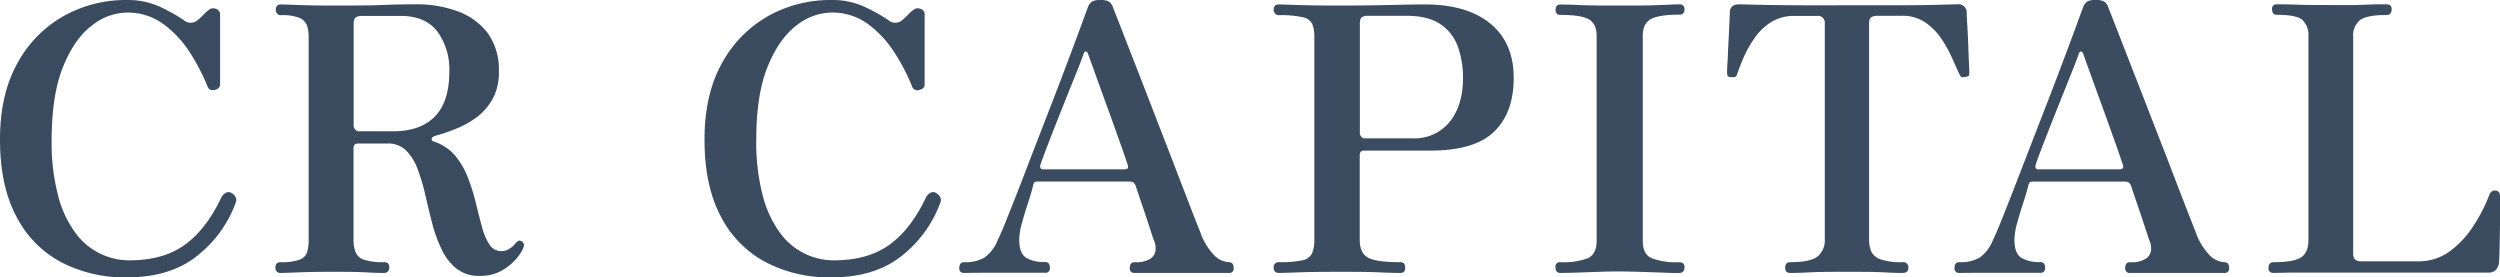
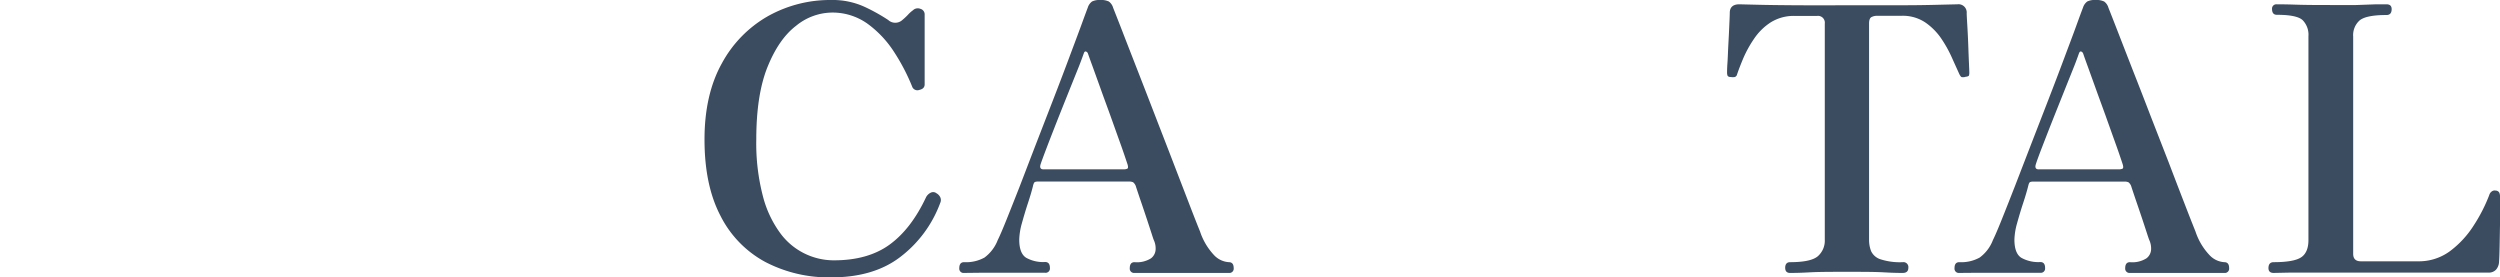
<svg xmlns="http://www.w3.org/2000/svg" viewBox="0 0 581 64.46">
-   <path d="m29.48 64.46a32 32 0 0 1 -15.34-3.57 24.84 24.84 0 0 1 -10.4-10.7q-3.74-7.12-3.74-17.79 0-10.4 4-17.62a27.66 27.66 0 0 1 10.7-11 29.53 29.53 0 0 1 14.78-3.78 17.91 17.91 0 0 1 8 1.72 42.28 42.28 0 0 1 5.19 2.92 2.43 2.43 0 0 0 3.1.17 15.2 15.2 0 0 0 1.55-1.42 7.08 7.08 0 0 1 1.11-1 1.6 1.6 0 0 1 1.72-.34 1.33 1.33 0 0 1 1 1.37v16.18q0 1-1.2 1.29c-.81.17-1.35 0-1.64-.61a46.88 46.88 0 0 0 -4.21-8.12 24.53 24.53 0 0 0 -6.2-6.62 14 14 0 0 0 -8.42-2.62 13.42 13.42 0 0 0 -8.21 3.08q-4 3.06-6.62 9.54t-2.65 16.86a48.84 48.84 0 0 0 1.55 13.24 24.8 24.8 0 0 0 4.13 8.68 15.44 15.44 0 0 0 12.4 6.18q7.92 0 12.92-3.65t8.46-11a2.38 2.38 0 0 1 1.12-1.08 1.23 1.23 0 0 1 1.29.13 2.17 2.17 0 0 1 .9.95 1.5 1.5 0 0 1 0 1.28 27.84 27.84 0 0 1 -9.24 12.55q-6.17 4.78-16.05 4.78z" fill="#3a4b60" />
-   <path d="m111.56 64.11a8.47 8.47 0 0 1 -5.46-1.67 12.45 12.45 0 0 1 -3.44-4.44 32.49 32.49 0 0 1 -2.19-6q-.85-3.27-1.59-6.53a45.64 45.64 0 0 0 -1.76-6 12.29 12.29 0 0 0 -2.71-4.47 6 6 0 0 0 -4.41-1.65h-6.72c-.74 0-1.12.34-1.12 1v21.34a8 8 0 0 0 .48 2.93 3.14 3.14 0 0 0 2 1.76 14.93 14.93 0 0 0 4.72.55c.75 0 1.12.44 1.12 1.29a1.32 1.32 0 0 1 -.3.82 1 1 0 0 1 -.82.39c-.57 0-2 0-4.25-.13s-5-.13-8.12-.13q-4.47 0-7.7.13c-2.14.09-3.53.13-4.16.13s-1.13-.43-1.13-1.21.37-1.29 1.12-1.29a12.15 12.15 0 0 0 4.55-.6 2.79 2.79 0 0 0 1.72-1.76 10.24 10.24 0 0 0 .34-2.88v-47.1a8.4 8.4 0 0 0 -.38-2.66 3.14 3.14 0 0 0 -1.72-1.76 10.7 10.7 0 0 0 -4.34-.64 1.08 1.08 0 0 1 -.9-.39 1.26 1.26 0 0 1 -.3-.82c0-.86.39-1.29 1.2-1.29.4 0 1.7.05 3.91.13s4.8.13 7.78.13c4.75 0 8.71 0 11.86-.13s5.79-.16 7.85-.16a27.67 27.67 0 0 1 9.58 1.59 15.38 15.38 0 0 1 7 5 14.35 14.35 0 0 1 2.66 9 12.6 12.6 0 0 1 -1.45 6.41 13.61 13.61 0 0 1 -3.7 4.25 21.31 21.31 0 0 1 -4.78 2.66 40.35 40.35 0 0 1 -4.77 1.63q-.85.27-.9.69a.54.54 0 0 0 .3.6 11 11 0 0 1 5.12 3.31 18.27 18.27 0 0 1 3 5.16 46.57 46.57 0 0 1 1.84 5.88q.73 3 1.42 5.55a13.94 13.94 0 0 0 1.72 4.08 3.24 3.24 0 0 0 2.84 1.55 3.45 3.45 0 0 0 1.55-.39 5.92 5.92 0 0 0 1.63-1.33 2.43 2.43 0 0 1 .77-.69c.23-.11.52 0 .86.26a.85.85 0 0 1 .39.77 3.68 3.68 0 0 1 -.3 1 11.93 11.93 0 0 1 -3.48 4 10.07 10.07 0 0 1 -6.43 2.13zm-28.28-33.6h8.08q6.36 0 9.71-3.44t3.35-10.4a14.87 14.87 0 0 0 -2.79-9.36q-2.79-3.61-8.46-3.61h-9.17a2.6 2.6 0 0 0 -1.25.3c-.37.2-.56.7-.56 1.5v23.81a1.28 1.28 0 0 0 .35.77 1 1 0 0 0 .74.43z" fill="#3a4b60" />
  <g fill="#3b4b60">
    <path d="m193.21 64.46a31.93 31.93 0 0 1 -15.34-3.57 24.86 24.86 0 0 1 -10.41-10.7q-3.74-7.12-3.73-17.79 0-10.39 4-17.62a27.79 27.79 0 0 1 10.7-11 29.6 29.6 0 0 1 14.78-3.78 17.87 17.87 0 0 1 8 1.72 42.56 42.56 0 0 1 5.2 2.92 2.43 2.43 0 0 0 3.1.17 15 15 0 0 0 1.54-1.42 7.1 7.1 0 0 1 1.12-1 1.6 1.6 0 0 1 1.72-.34 1.33 1.33 0 0 1 1 1.37v16.18c0 .68-.4 1.11-1.21 1.29a1.3 1.3 0 0 1 -1.63-.61 46.88 46.88 0 0 0 -4.21-8.12 24.53 24.53 0 0 0 -6.19-6.62 14 14 0 0 0 -8.42-2.62 13.42 13.42 0 0 0 -8.23 3.08q-4 3.06-6.62 9.54t-2.62 16.86a48.84 48.84 0 0 0 1.55 13.24 25 25 0 0 0 4.12 8.68 15.44 15.44 0 0 0 12.38 6.18q7.91 0 12.93-3.65t8.47-11a2.38 2.38 0 0 1 1.12-1.08 1.21 1.21 0 0 1 1.28.13 2.14 2.14 0 0 1 .91.95 1.54 1.54 0 0 1 0 1.28 27.91 27.91 0 0 1 -9.24 12.55q-6.19 4.78-16.07 4.78z" />
    <path d="m224.06 63.43a1 1 0 0 1 -1.12-1.12c0-.92.38-1.38 1.12-1.38a8.86 8.86 0 0 0 4.73-1.07 9.12 9.12 0 0 0 3.09-4.08q.69-1.38 2-4.64t3.1-7.82q1.75-4.56 3.73-9.71l4-10.32q2-5.16 3.65-9.58c1.12-3 2.06-5.48 2.84-7.61s1.3-3.55 1.59-4.3a2.79 2.79 0 0 1 1-1.45 3.94 3.94 0 0 1 1.9-.35 4.21 4.21 0 0 1 2 .35 2.71 2.71 0 0 1 1 1.45c.45 1.15 1.19 3 2.19 5.59s2.16 5.56 3.48 8.94 2.69 6.92 4.12 10.62 2.83 7.29 4.17 10.78 2.57 6.66 3.66 9.5 1.94 5 2.58 6.57a14.77 14.77 0 0 0 3.3 5.54 5.16 5.16 0 0 0 3.4 1.59c.74 0 1.12.46 1.12 1.38a1 1 0 0 1 -1.12 1.12h-3.52q-2.67 0-7.14 0-3.69 0-7.05 0h-4.21a1 1 0 0 1 -1.11-1.12q0-1.38 1.11-1.38a6.13 6.13 0 0 0 3.83-.9 2.74 2.74 0 0 0 1.07-2.15 4.6 4.6 0 0 0 -.43-2.1c-.06-.12-.23-.62-.51-1.51l-1.07-3.27c-.43-1.29-.87-2.61-1.33-3.95s-.86-2.54-1.2-3.57a2.08 2.08 0 0 0 -.69-1.12 2.24 2.24 0 0 0 -.95-.17h-21.14a2.14 2.14 0 0 0 -.69.09c-.17.05-.31.28-.43.68-.28 1.2-.7 2.62-1.24 4.26s-1 3.21-1.42 4.72a15.37 15.37 0 0 0 -.6 3.74c0 2.12.53 3.53 1.59 4.21a8.05 8.05 0 0 0 4.42 1c.75 0 1.12.46 1.12 1.38a1 1 0 0 1 -1.12 1.12h-3.22c-1.58 0-3.62 0-6.14 0-2.24 0-4.22 0-5.94 0zm18.48-24.07h18.65a2.21 2.21 0 0 0 .73-.13c.26-.08.3-.41.13-1-.46-1.38-1-3-1.72-5s-1.43-4-2.23-6.23-1.57-4.27-2.28-6.28l-1.89-5.24c-.55-1.49-.9-2.49-1.08-3a.75.75 0 0 0 -.47-.51c-.2-.06-.36.06-.47.34s-.49 1.39-1.12 3l-2.28 5.67q-1.33 3.32-2.71 6.79c-.91 2.32-1.73 4.41-2.44 6.27s-1.22 3.22-1.51 4.09 0 1.23.69 1.23z" />
-     <path d="m297.29 63.43c-.86 0-1.29-.4-1.29-1.21a1.14 1.14 0 0 1 1.29-1.29 23.82 23.82 0 0 0 5.33-.43 3.14 3.14 0 0 0 2.28-1.59 7.58 7.58 0 0 0 .55-3.22v-47.1a7.92 7.92 0 0 0 -.47-3 3.06 3.06 0 0 0 -2.23-1.59 23.78 23.78 0 0 0 -5.63-.47 1.06 1.06 0 0 1 -.78-.39 1.21 1.21 0 0 1 -.34-.82c0-.86.37-1.29 1.12-1.29.51 0 1.94.05 4.29.13s5.45.13 9.29.13q7.14 0 12.24-.13c3.41-.08 6.15-.13 8.22-.13q9.78 0 15.21 4.47t5.41 12.63q0 8-4.51 12.43t-14.83 4.44h-15.44c-.68 0-1 .37-1 1.12v19.57c0 2.06.63 3.46 1.89 4.17s3.78 1.07 7.57 1.07c.74 0 1.11.44 1.11 1.29s-.37 1.21-1.11 1.21c-.58 0-2.17 0-4.77-.13s-5.92-.13-9.93-.13q-5.76 0-9.16.13c-2.32.09-3.74.13-4.31.13zm19.71-31.28h11.26a10.51 10.51 0 0 0 8.68-3.87q3.06-3.87 3.06-10.15a21.22 21.22 0 0 0 -1.17-7.21 10.49 10.49 0 0 0 -4-5.25q-2.88-2-8-2h-9a2.5 2.5 0 0 0 -1.28.3c-.35.2-.52.7-.52 1.5v25.53a1.22 1.22 0 0 0 .3.73.9.9 0 0 0 .67.42z" />
-     <path d="m362.61 63.43c-.75 0-1.12-.46-1.12-1.38a1 1 0 0 1 1.12-1.12 16.06 16.06 0 0 0 6.45-.94c1.31-.63 2-2 2-4v-47.65c0-1.89-.62-3.18-1.85-3.87s-3.42-1-6.57-1c-.75 0-1.12-.4-1.12-1.21s.37-1.2 1.12-1.2c1 0 2.24 0 3.82.09s3.26.1 5 .13 3.41 0 4.9 0 3.05 0 4.86 0 3.52-.07 5.15-.13 2.91-.15 3.83-.15 1.28.4 1.28 1.2-.42 1.21-1.28 1.21q-4.56 0-6.49 1c-1.29.69-1.93 2-1.93 3.87v47.72c0 2.06.68 3.41 2.06 4a16.09 16.09 0 0 0 6.36.94c.86 0 1.28.38 1.28 1.12 0 .92-.42 1.38-1.28 1.38s-2.19 0-3.83-.09l-5.15-.17c-1.81-.05-3.43-.09-4.86-.09s-3.13 0-4.9.09l-5 .17c-1.61.05-2.88.08-3.85.08z" />
    <path d="m416 63.43c-.74 0-1.12-.4-1.12-1.21s.38-1.29 1.12-1.29c3.21 0 5.36-.45 6.45-1.37a4.8 4.8 0 0 0 1.63-3.87v-50.19a1.59 1.59 0 0 0 -1.8-1.8h-5.18a10.08 10.08 0 0 0 -5.59 1.5 13.5 13.5 0 0 0 -3.86 3.8 26.85 26.85 0 0 0 -2.5 4.51c-.63 1.5-1.11 2.76-1.46 3.79a.81.81 0 0 1 -.52.6 2.9 2.9 0 0 1 -.94 0h-.17q-.53-.09-.6-.39a2.2 2.2 0 0 1 -.09-.64c0-.23 0-1 .09-2.24s.12-2.69.21-4.3.16-3.09.22-4.46.11-2.34.11-2.87c0-1.32.75-2 2.23-2l3.7.09q3.27.09 8.81.13t12.76 0q7.23 0 12.77 0c3.69 0 6.66-.07 8.89-.13l3.75-.09a1.91 1.91 0 0 1 2.15 2.07c0 .4.05 1.27.13 2.62s.16 2.83.22 4.46.11 3.1.17 4.39.09 2.05.09 2.28a2.12 2.12 0 0 1 -.09.73c-.06.14-.32.24-.77.3a.73.73 0 0 0 -.26.08 3.54 3.54 0 0 1 -.6 0c-.17 0-.38-.27-.61-.73-.45-1-1-2.2-1.67-3.7a29.34 29.34 0 0 0 -2.49-4.5 14.3 14.3 0 0 0 -3.74-3.78 9.38 9.38 0 0 0 -5.5-1.55h-5.67a2.82 2.82 0 0 0 -1.34.3c-.37.2-.56.7-.56 1.5v50.22a7.34 7.34 0 0 0 .47 2.67 3.63 3.63 0 0 0 2.16 1.89 14.6 14.6 0 0 0 5.2.68 1.15 1.15 0 0 1 1.3 1.29c0 .81-.43 1.21-1.3 1.21-.57 0-2 0-4.25-.13s-5.17-.13-8.72-.13-6.49 0-8.81.13-3.81.13-4.42.13z" />
    <path d="m455.34 63.43a1 1 0 0 1 -1.11-1.12q0-1.38 1.11-1.38a8.86 8.86 0 0 0 4.73-1.07 9 9 0 0 0 3.09-4.08q.69-1.38 2-4.64t3.09-7.82l3.75-9.71q2-5.16 4-10.32t3.65-9.58c1.12-3 2.07-5.48 2.84-7.61s1.3-3.55 1.59-4.3a2.8 2.8 0 0 1 1-1.45 3.87 3.87 0 0 1 1.92-.35 4.18 4.18 0 0 1 2 .35 2.66 2.66 0 0 1 1 1.45q.69 1.73 2.19 5.59t3.48 8.94q2 5.07 4.13 10.62l4.2 10.78q2 5.25 3.65 9.5c1.09 2.83 1.95 5 2.58 6.57a14.64 14.64 0 0 0 3.31 5.54 5.12 5.12 0 0 0 3.39 1.59c.75 0 1.12.46 1.12 1.38a1 1 0 0 1 -1.12 1.12h-3.52q-2.67 0-7.13 0-3.71 0-7.06 0h-4.21a1 1 0 0 1 -1.11-1.12q0-1.38 1.11-1.38a6.11 6.11 0 0 0 3.83-.9 2.72 2.72 0 0 0 1.08-2.15 4.73 4.73 0 0 0 -.43-2.1c-.06-.12-.23-.62-.52-1.51s-.65-2-1.07-3.26-.88-2.61-1.34-3.95-.86-2.54-1.2-3.57a2.08 2.08 0 0 0 -.69-1.12 2.19 2.19 0 0 0 -.94-.17h-21.19a2.14 2.14 0 0 0 -.69.09c-.18.05-.32.28-.43.68-.29 1.2-.71 2.62-1.25 4.26s-1 3.21-1.42 4.72a15.37 15.37 0 0 0 -.6 3.74c0 2.12.53 3.53 1.59 4.21a8.07 8.07 0 0 0 4.43 1q1.11 0 1.11 1.38a1 1 0 0 1 -1.11 1.12h-3.22c-1.59 0-3.63 0-6.15 0-2.24 0-4.22 0-5.93 0zm18.48-24.07h18.65a2.17 2.17 0 0 0 .73-.13c.26-.08.3-.41.13-1-.45-1.38-1-3-1.72-5s-1.43-4-2.23-6.23-1.56-4.27-2.28-6.28l-1.89-5.24c-.55-1.49-.9-2.49-1.07-3a.79.79 0 0 0 -.48-.51c-.2-.06-.35.06-.47.34s-.48 1.39-1.12 3-1.39 3.46-2.27 5.67-1.79 4.47-2.71 6.79-1.73 4.41-2.45 6.27-1.22 3.22-1.5 4.09 0 1.23.68 1.23z" />
    <path d="m528.4 63.43c-.8 0-1.21-.38-1.21-1.12 0-.92.41-1.38 1.21-1.38 3.09 0 5.22-.37 6.36-1.11s1.72-2.1 1.72-4v-47.39a4.83 4.83 0 0 0 -1.34-3.74q-1.32-1.25-6-1.25c-.75 0-1.12-.46-1.12-1.37a1 1 0 0 1 1.07-1.07c.52 0 2 0 4.38.08s5.16.09 8.25.09h5.85l4.68-.17h2.36c.8 0 1.21.37 1.21 1.12 0 .91-.41 1.37-1.21 1.37-3.15 0-5.22.42-6.23 1.25a4.57 4.57 0 0 0 -1.5 3.74v50.52c0 1.15.6 1.73 1.8 1.73h13.32a12.14 12.14 0 0 0 7.44-2.41 22.52 22.52 0 0 0 5.5-6 37.37 37.37 0 0 0 3.57-7 1.51 1.51 0 0 1 .69-.9 1.05 1.05 0 0 1 .77-.13 1 1 0 0 1 .86.47 2.08 2.08 0 0 1 .17.82v2.14 4.52s-.06 3.42-.09 5-.07 2.82-.13 3.61a3 3 0 0 1 -.69 1.81 2.26 2.26 0 0 1 -1.8.69h-3.18q-2.58 0-7.74 0h-26.25c-3.67 0-6.6 0-8.81 0z" />
  </g>
</svg>